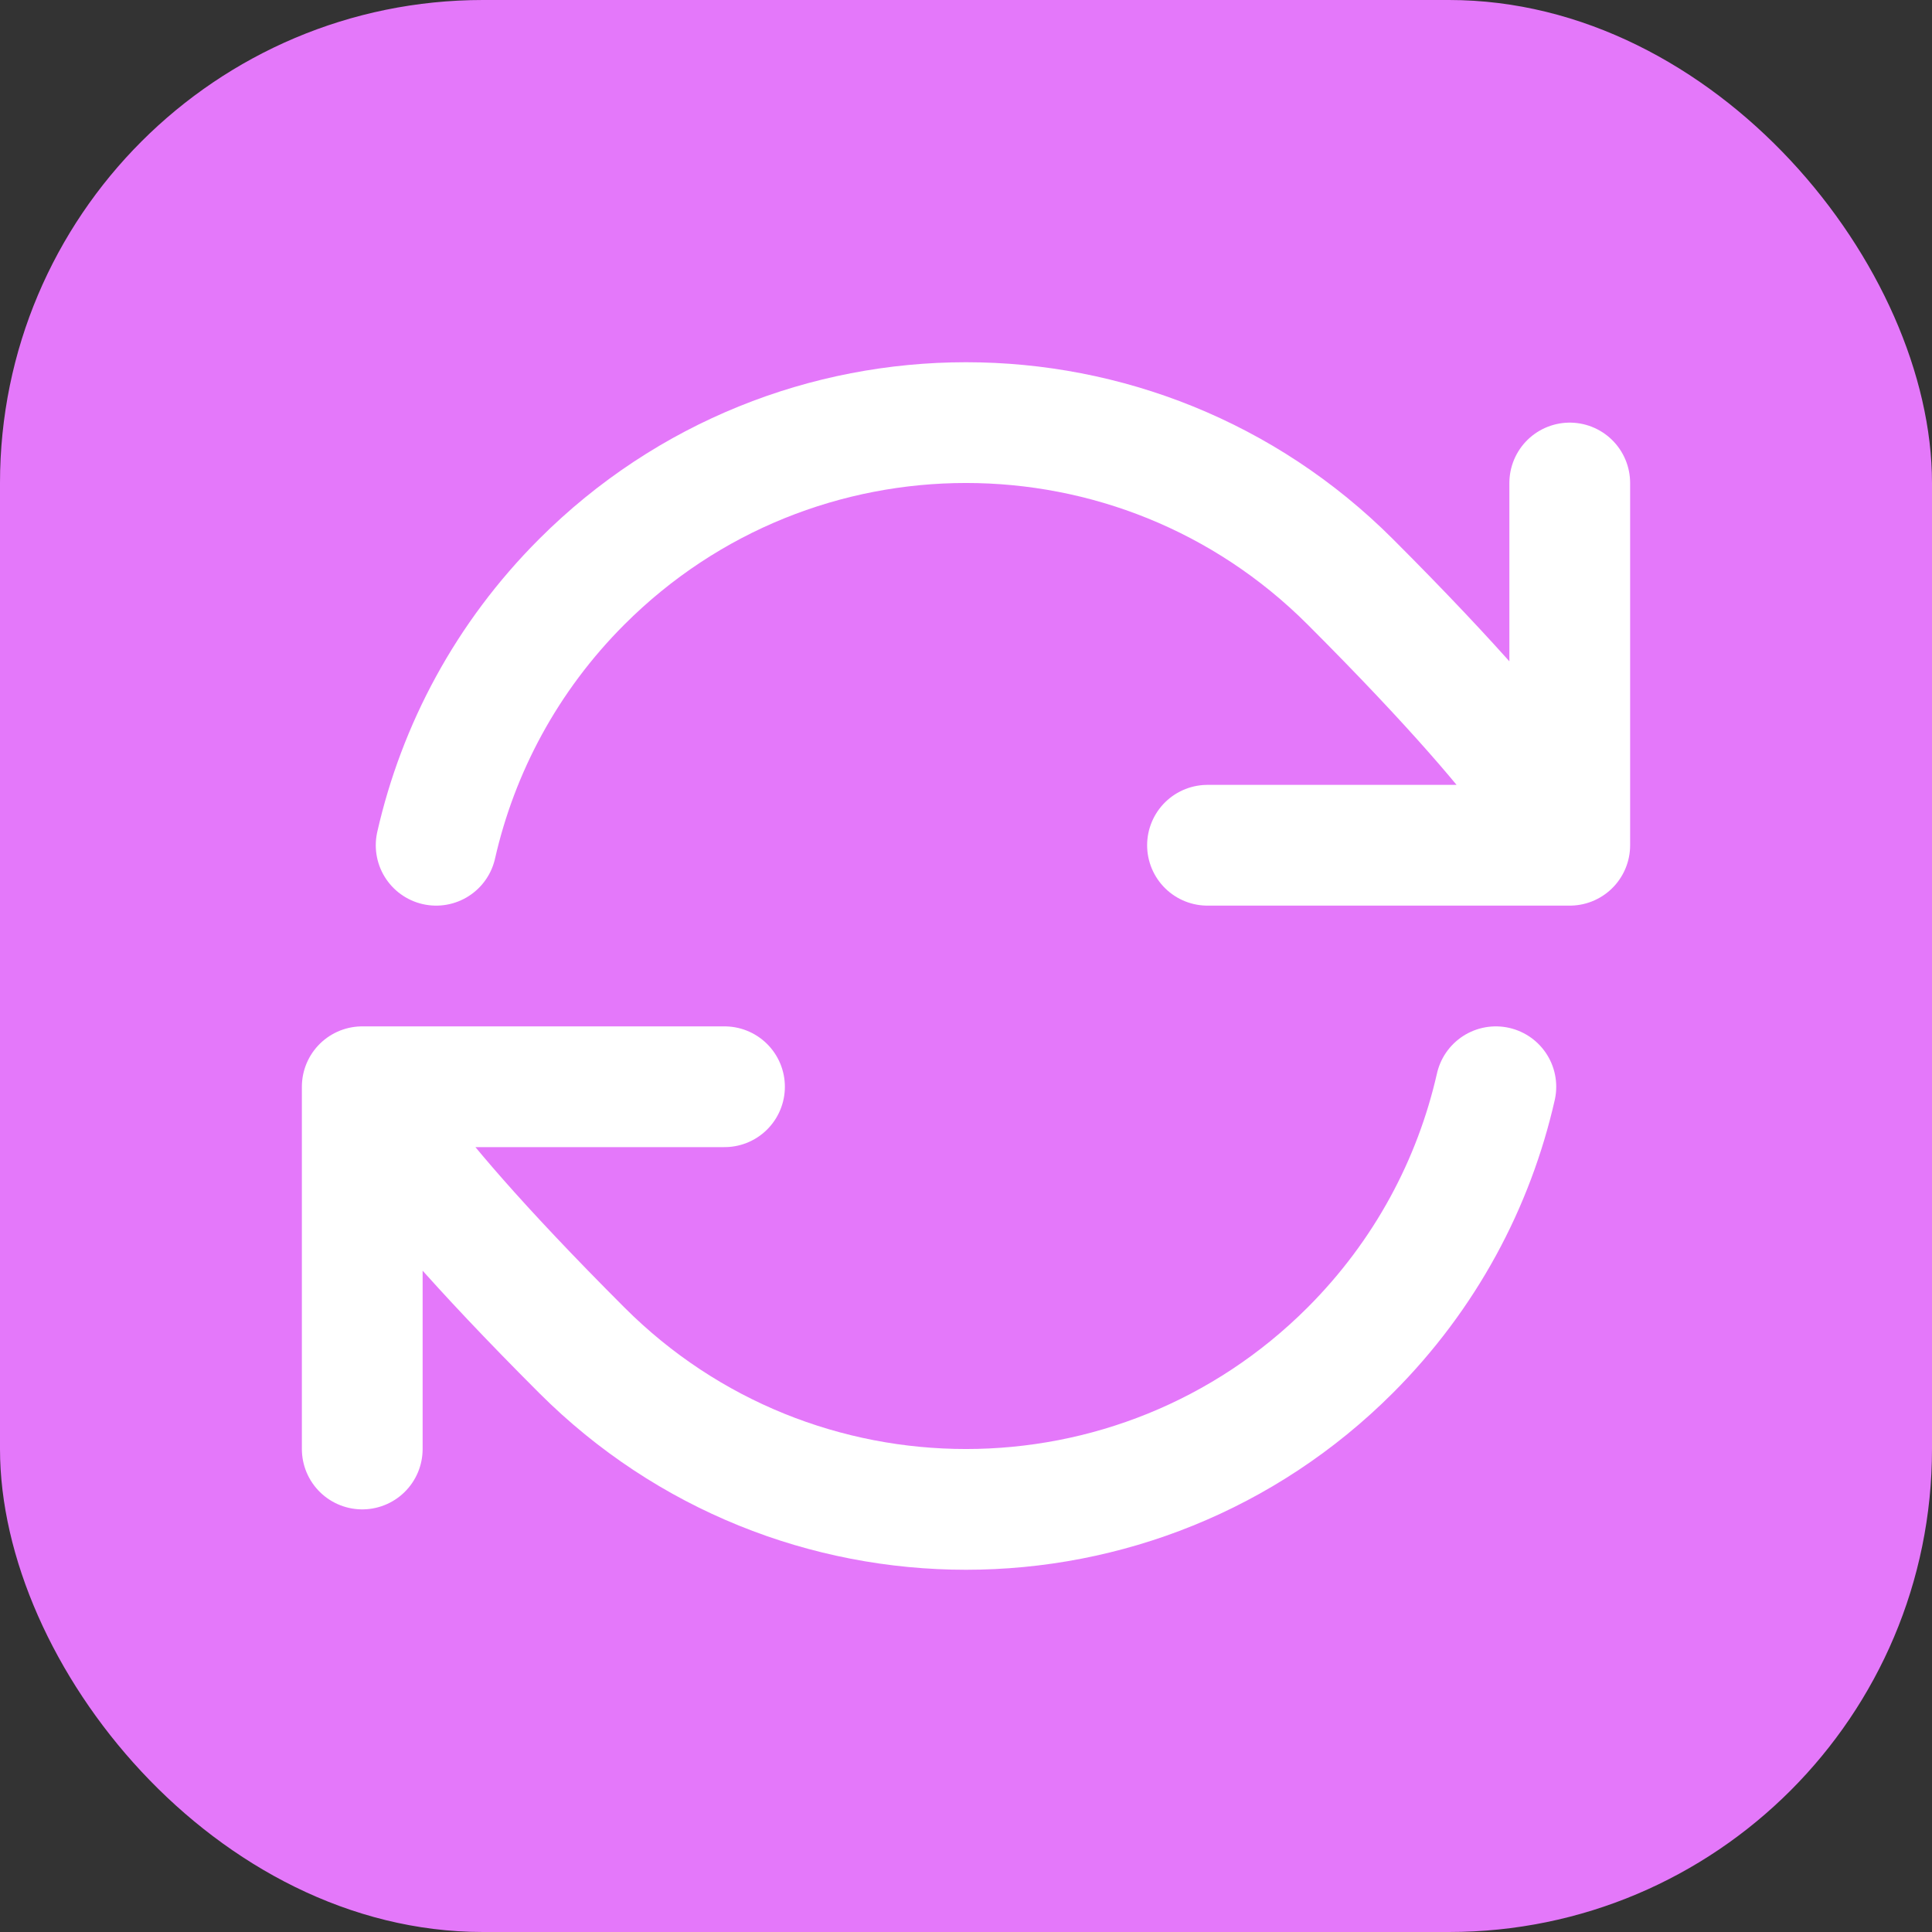
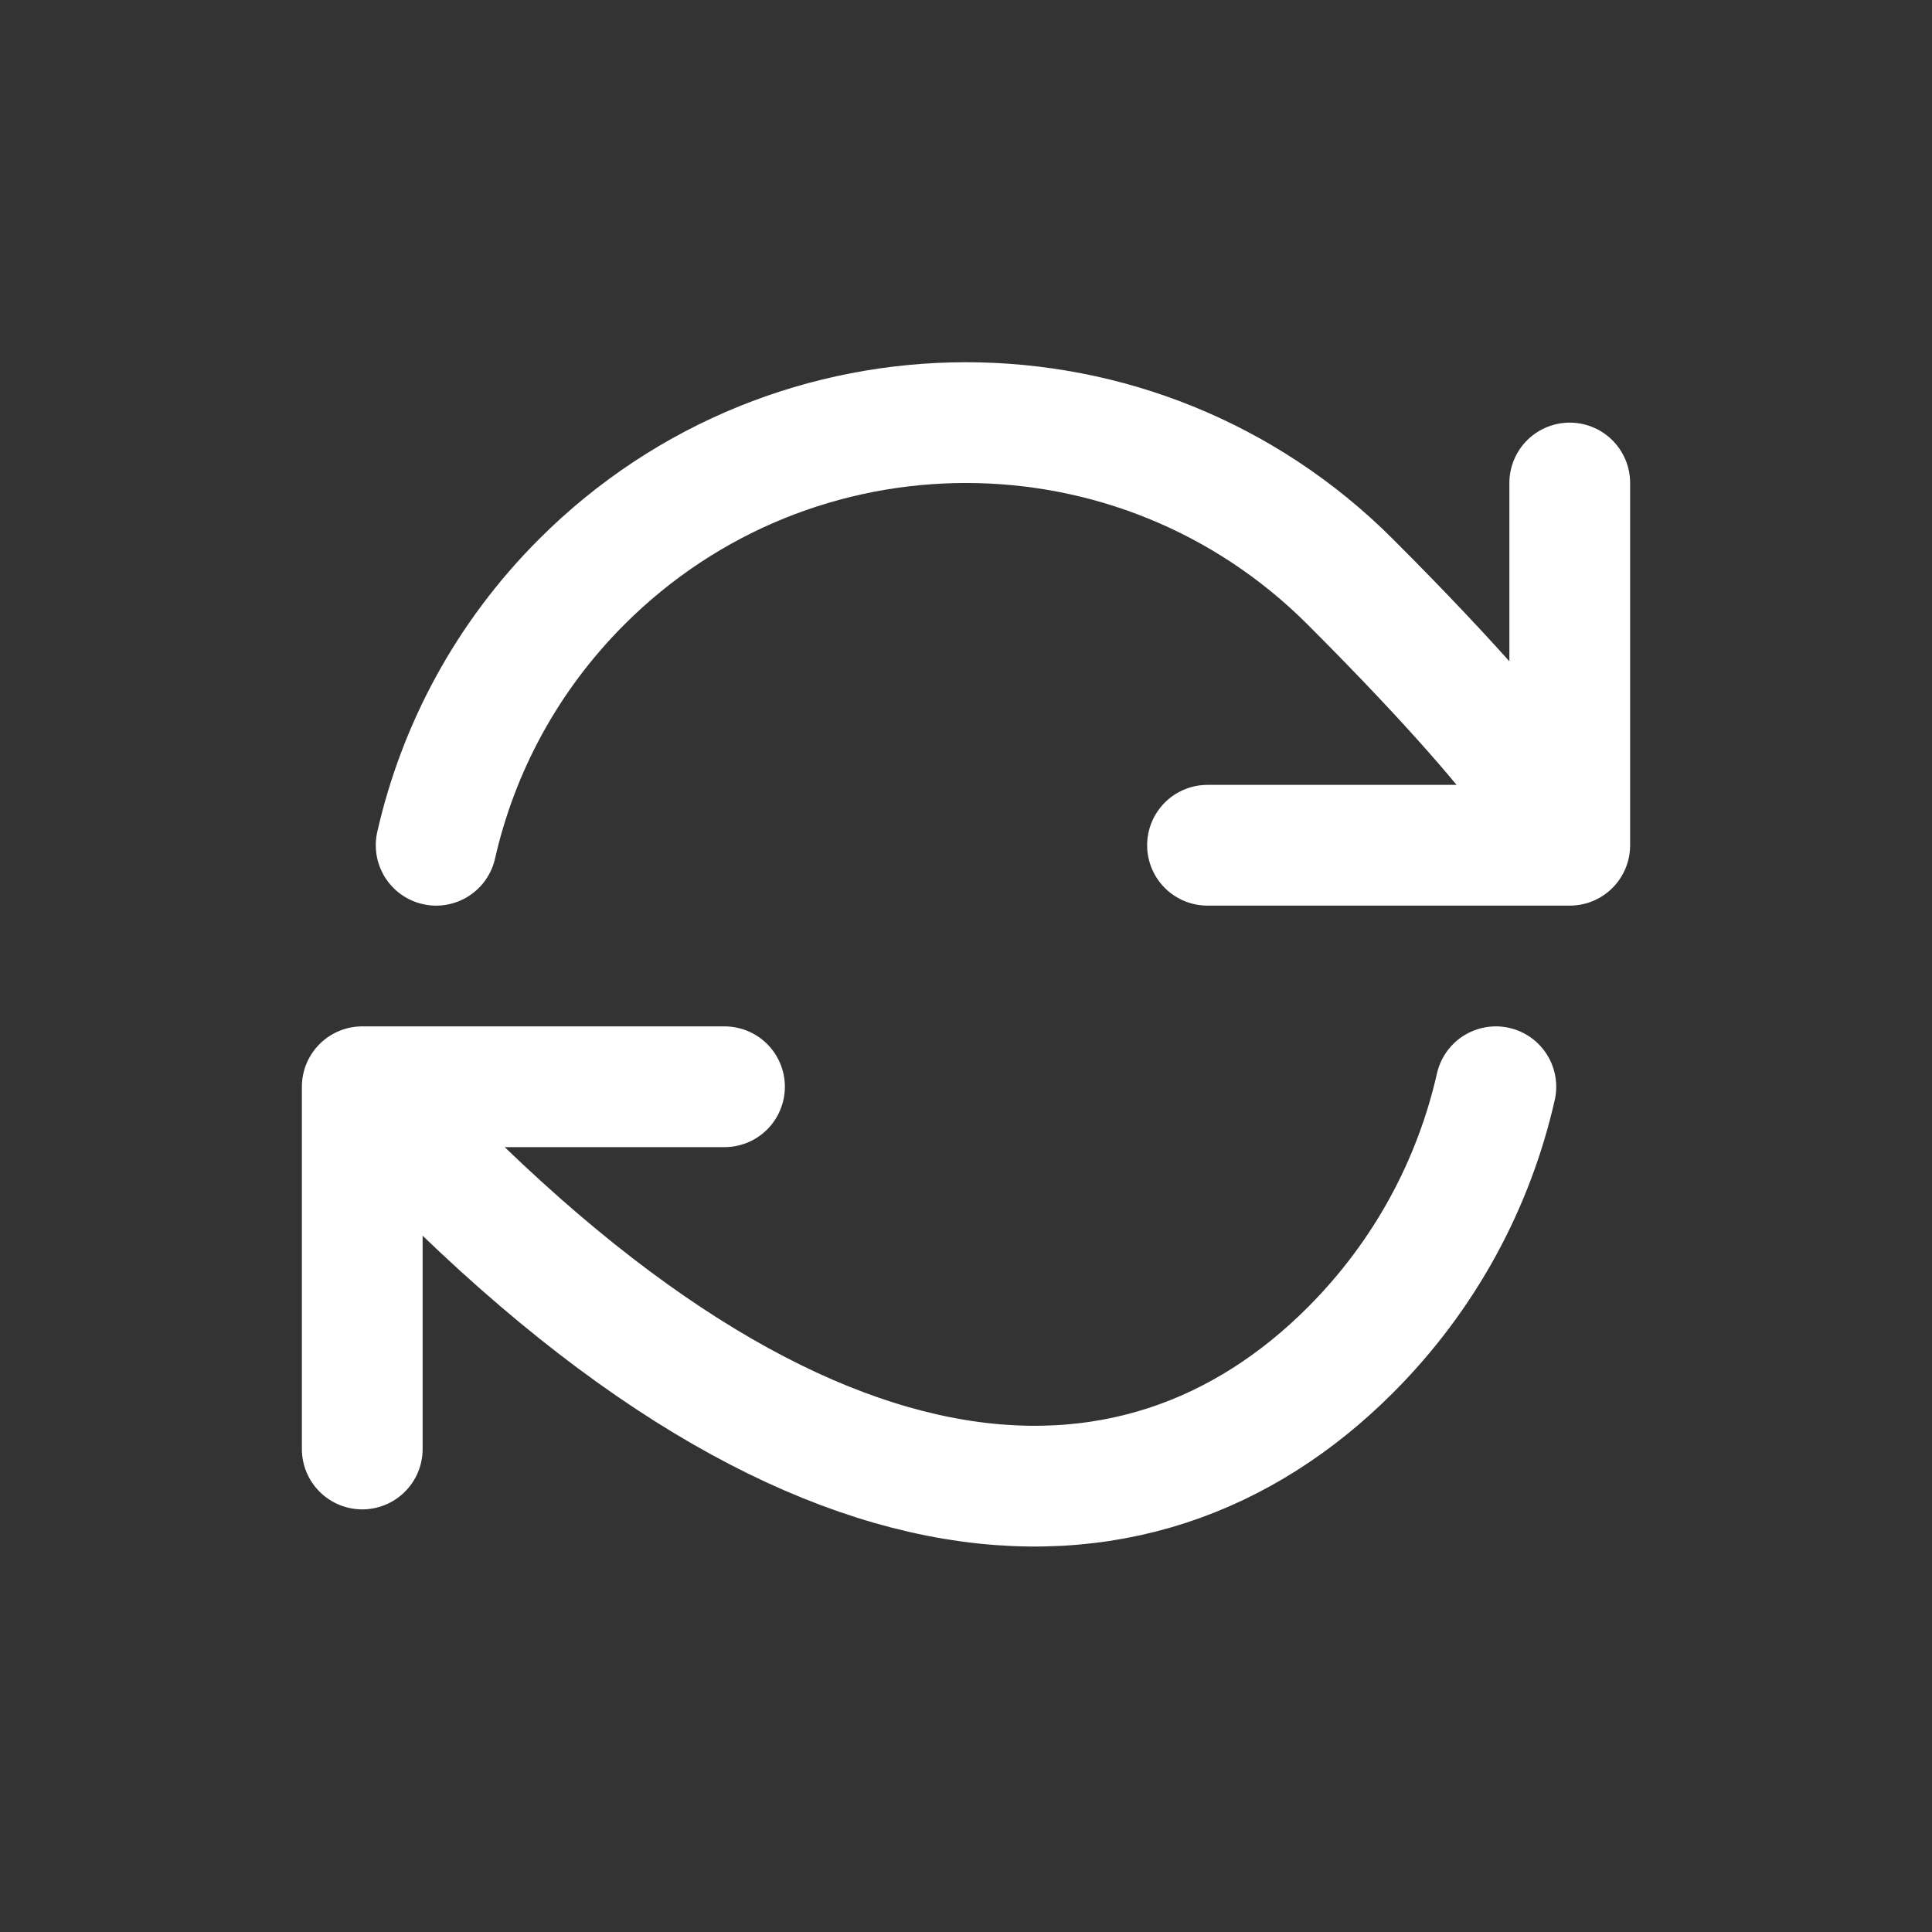
<svg xmlns="http://www.w3.org/2000/svg" fill="none" height="32" viewBox="0 0 32 32" width="32">
  <rect x="0" y="0" width="32" height="32" fill="#333333" stroke="none" />
-   <rect fill="#E478FA" height="32" rx="8" width="32" />
-   <path d="M6 18C6 18 6.121 18.849 9.636 22.364C13.151 25.879 18.849 25.879 22.364 22.364C23.609 21.119 24.413 19.599 24.776 18M6 18V24M6 18H12M26 14C26 14 25.879 13.151 22.364 9.636C18.849 6.121 13.151 6.121 9.636 9.636C8.391 10.881 7.587 12.401 7.224 14M26 14V8M26 14H20" stroke="white" stroke-linecap="round" stroke-linejoin="round" stroke-width="2" />
+   <path d="M6 18C13.151 25.879 18.849 25.879 22.364 22.364C23.609 21.119 24.413 19.599 24.776 18M6 18V24M6 18H12M26 14C26 14 25.879 13.151 22.364 9.636C18.849 6.121 13.151 6.121 9.636 9.636C8.391 10.881 7.587 12.401 7.224 14M26 14V8M26 14H20" stroke="white" stroke-linecap="round" stroke-linejoin="round" stroke-width="2" />
</svg>